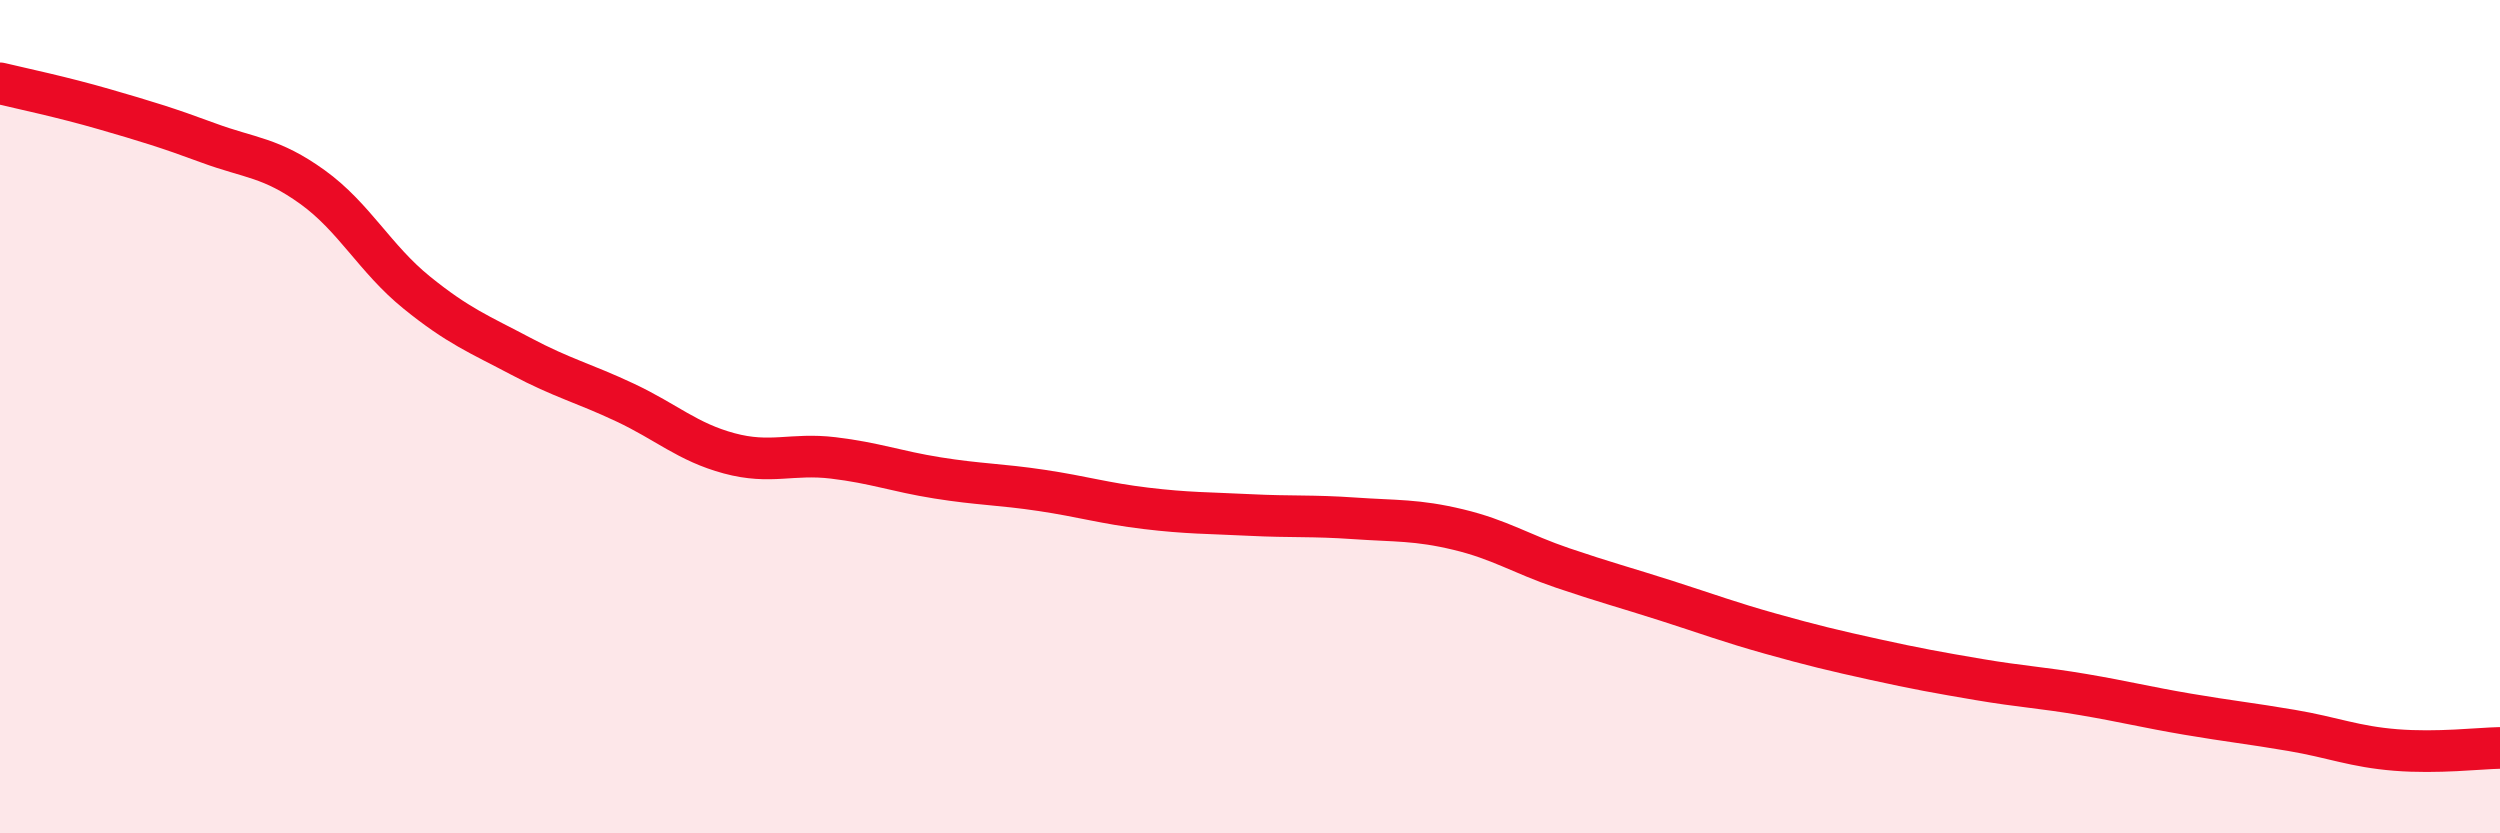
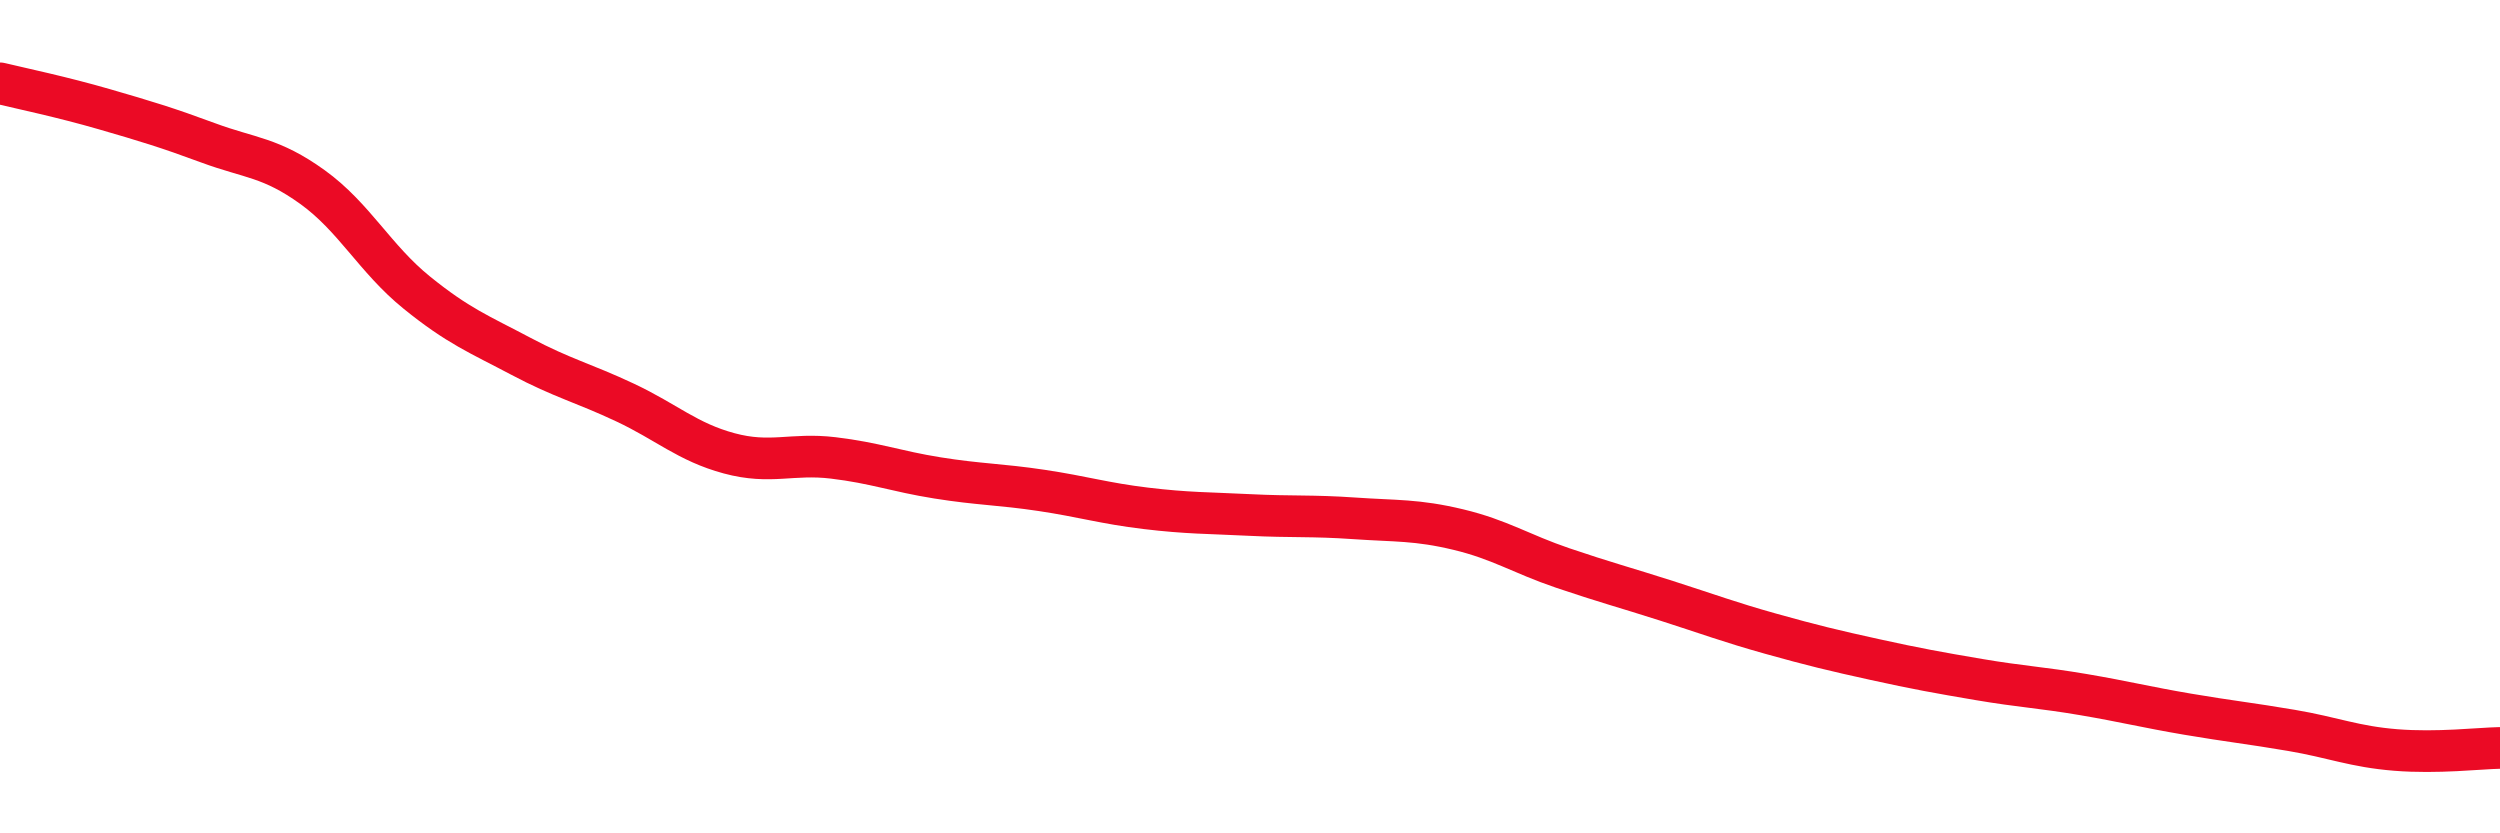
<svg xmlns="http://www.w3.org/2000/svg" width="60" height="20" viewBox="0 0 60 20">
-   <path d="M 0,2 C 0.5,2.12 1.5,2.33 2.5,2.62 C 3.5,2.91 4,3.06 5,3.43 C 6,3.8 6.5,3.77 7.5,4.49 C 8.5,5.21 9,6.21 10,7.02 C 11,7.83 11.5,8.02 12.5,8.55 C 13.5,9.08 14,9.19 15,9.66 C 16,10.13 16.5,10.61 17.5,10.88 C 18.5,11.15 19,10.87 20,10.99 C 21,11.11 21.5,11.31 22.5,11.47 C 23.5,11.63 24,11.62 25,11.77 C 26,11.92 26.5,12.08 27.5,12.2 C 28.5,12.32 29,12.31 30,12.36 C 31,12.41 31.5,12.37 32.5,12.44 C 33.5,12.51 34,12.47 35,12.71 C 36,12.95 36.5,13.29 37.5,13.63 C 38.5,13.97 39,14.1 40,14.42 C 41,14.74 41.5,14.93 42.5,15.21 C 43.5,15.49 44,15.61 45,15.83 C 46,16.05 46.5,16.14 47.5,16.31 C 48.5,16.48 49,16.5 50,16.67 C 51,16.84 51.5,16.97 52.5,17.14 C 53.5,17.31 54,17.36 55,17.53 C 56,17.7 56.5,17.92 57.5,18 C 58.5,18.08 59.5,17.96 60,17.95L60 20L0 20Z" fill="#EB0A25" opacity="0.1" stroke-linecap="round" stroke-linejoin="round" />
  <path d="M 0,2 C 0.5,2.12 1.5,2.33 2.5,2.62 C 3.5,2.91 4,3.06 5,3.43 C 6,3.8 6.5,3.77 7.5,4.49 C 8.5,5.21 9,6.21 10,7.02 C 11,7.83 11.5,8.02 12.5,8.55 C 13.5,9.08 14,9.19 15,9.66 C 16,10.13 16.5,10.61 17.5,10.88 C 18.5,11.15 19,10.87 20,10.99 C 21,11.11 21.5,11.31 22.5,11.47 C 23.5,11.63 24,11.62 25,11.77 C 26,11.92 26.5,12.08 27.5,12.2 C 28.5,12.32 29,12.31 30,12.36 C 31,12.41 31.5,12.37 32.5,12.44 C 33.5,12.51 34,12.47 35,12.71 C 36,12.95 36.5,13.29 37.5,13.63 C 38.5,13.97 39,14.1 40,14.42 C 41,14.74 41.5,14.93 42.5,15.21 C 43.5,15.49 44,15.61 45,15.83 C 46,16.05 46.5,16.14 47.5,16.31 C 48.5,16.48 49,16.5 50,16.67 C 51,16.84 51.5,16.97 52.5,17.14 C 53.5,17.31 54,17.36 55,17.53 C 56,17.7 56.5,17.92 57.5,18 C 58.5,18.08 59.5,17.96 60,17.95" stroke="#EB0A25" stroke-width="1" fill="none" stroke-linecap="round" stroke-linejoin="round" />
</svg>